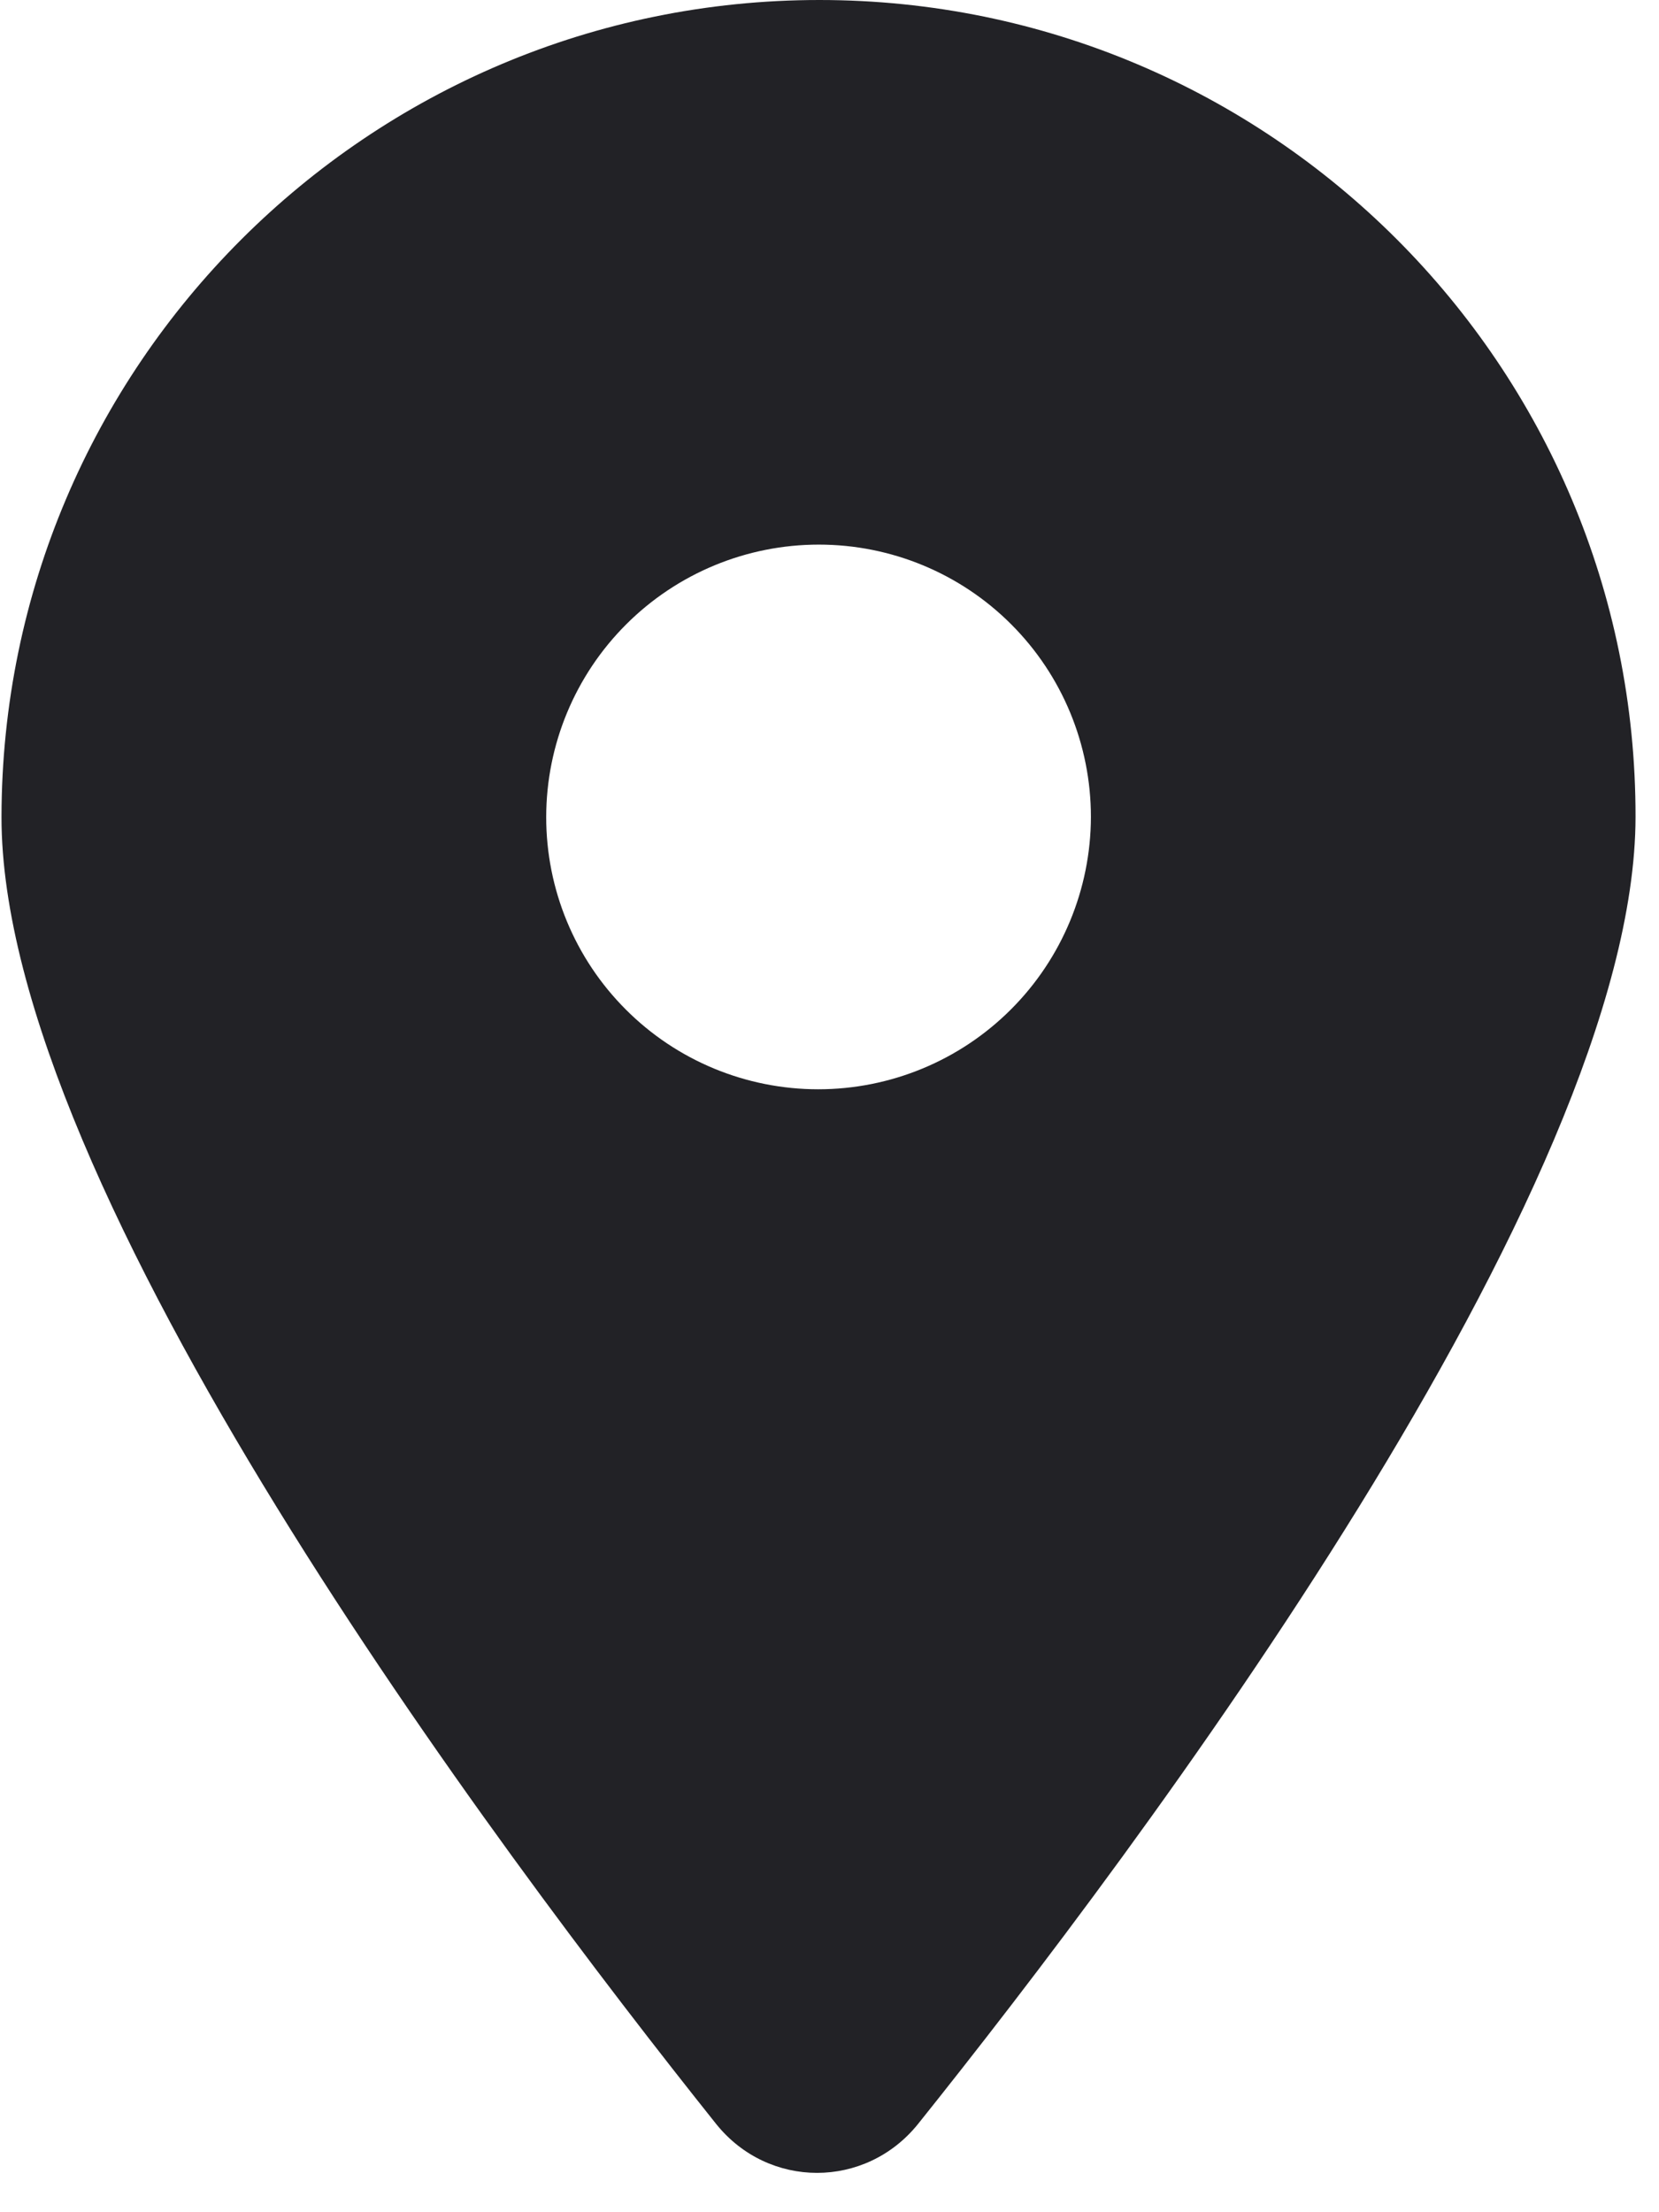
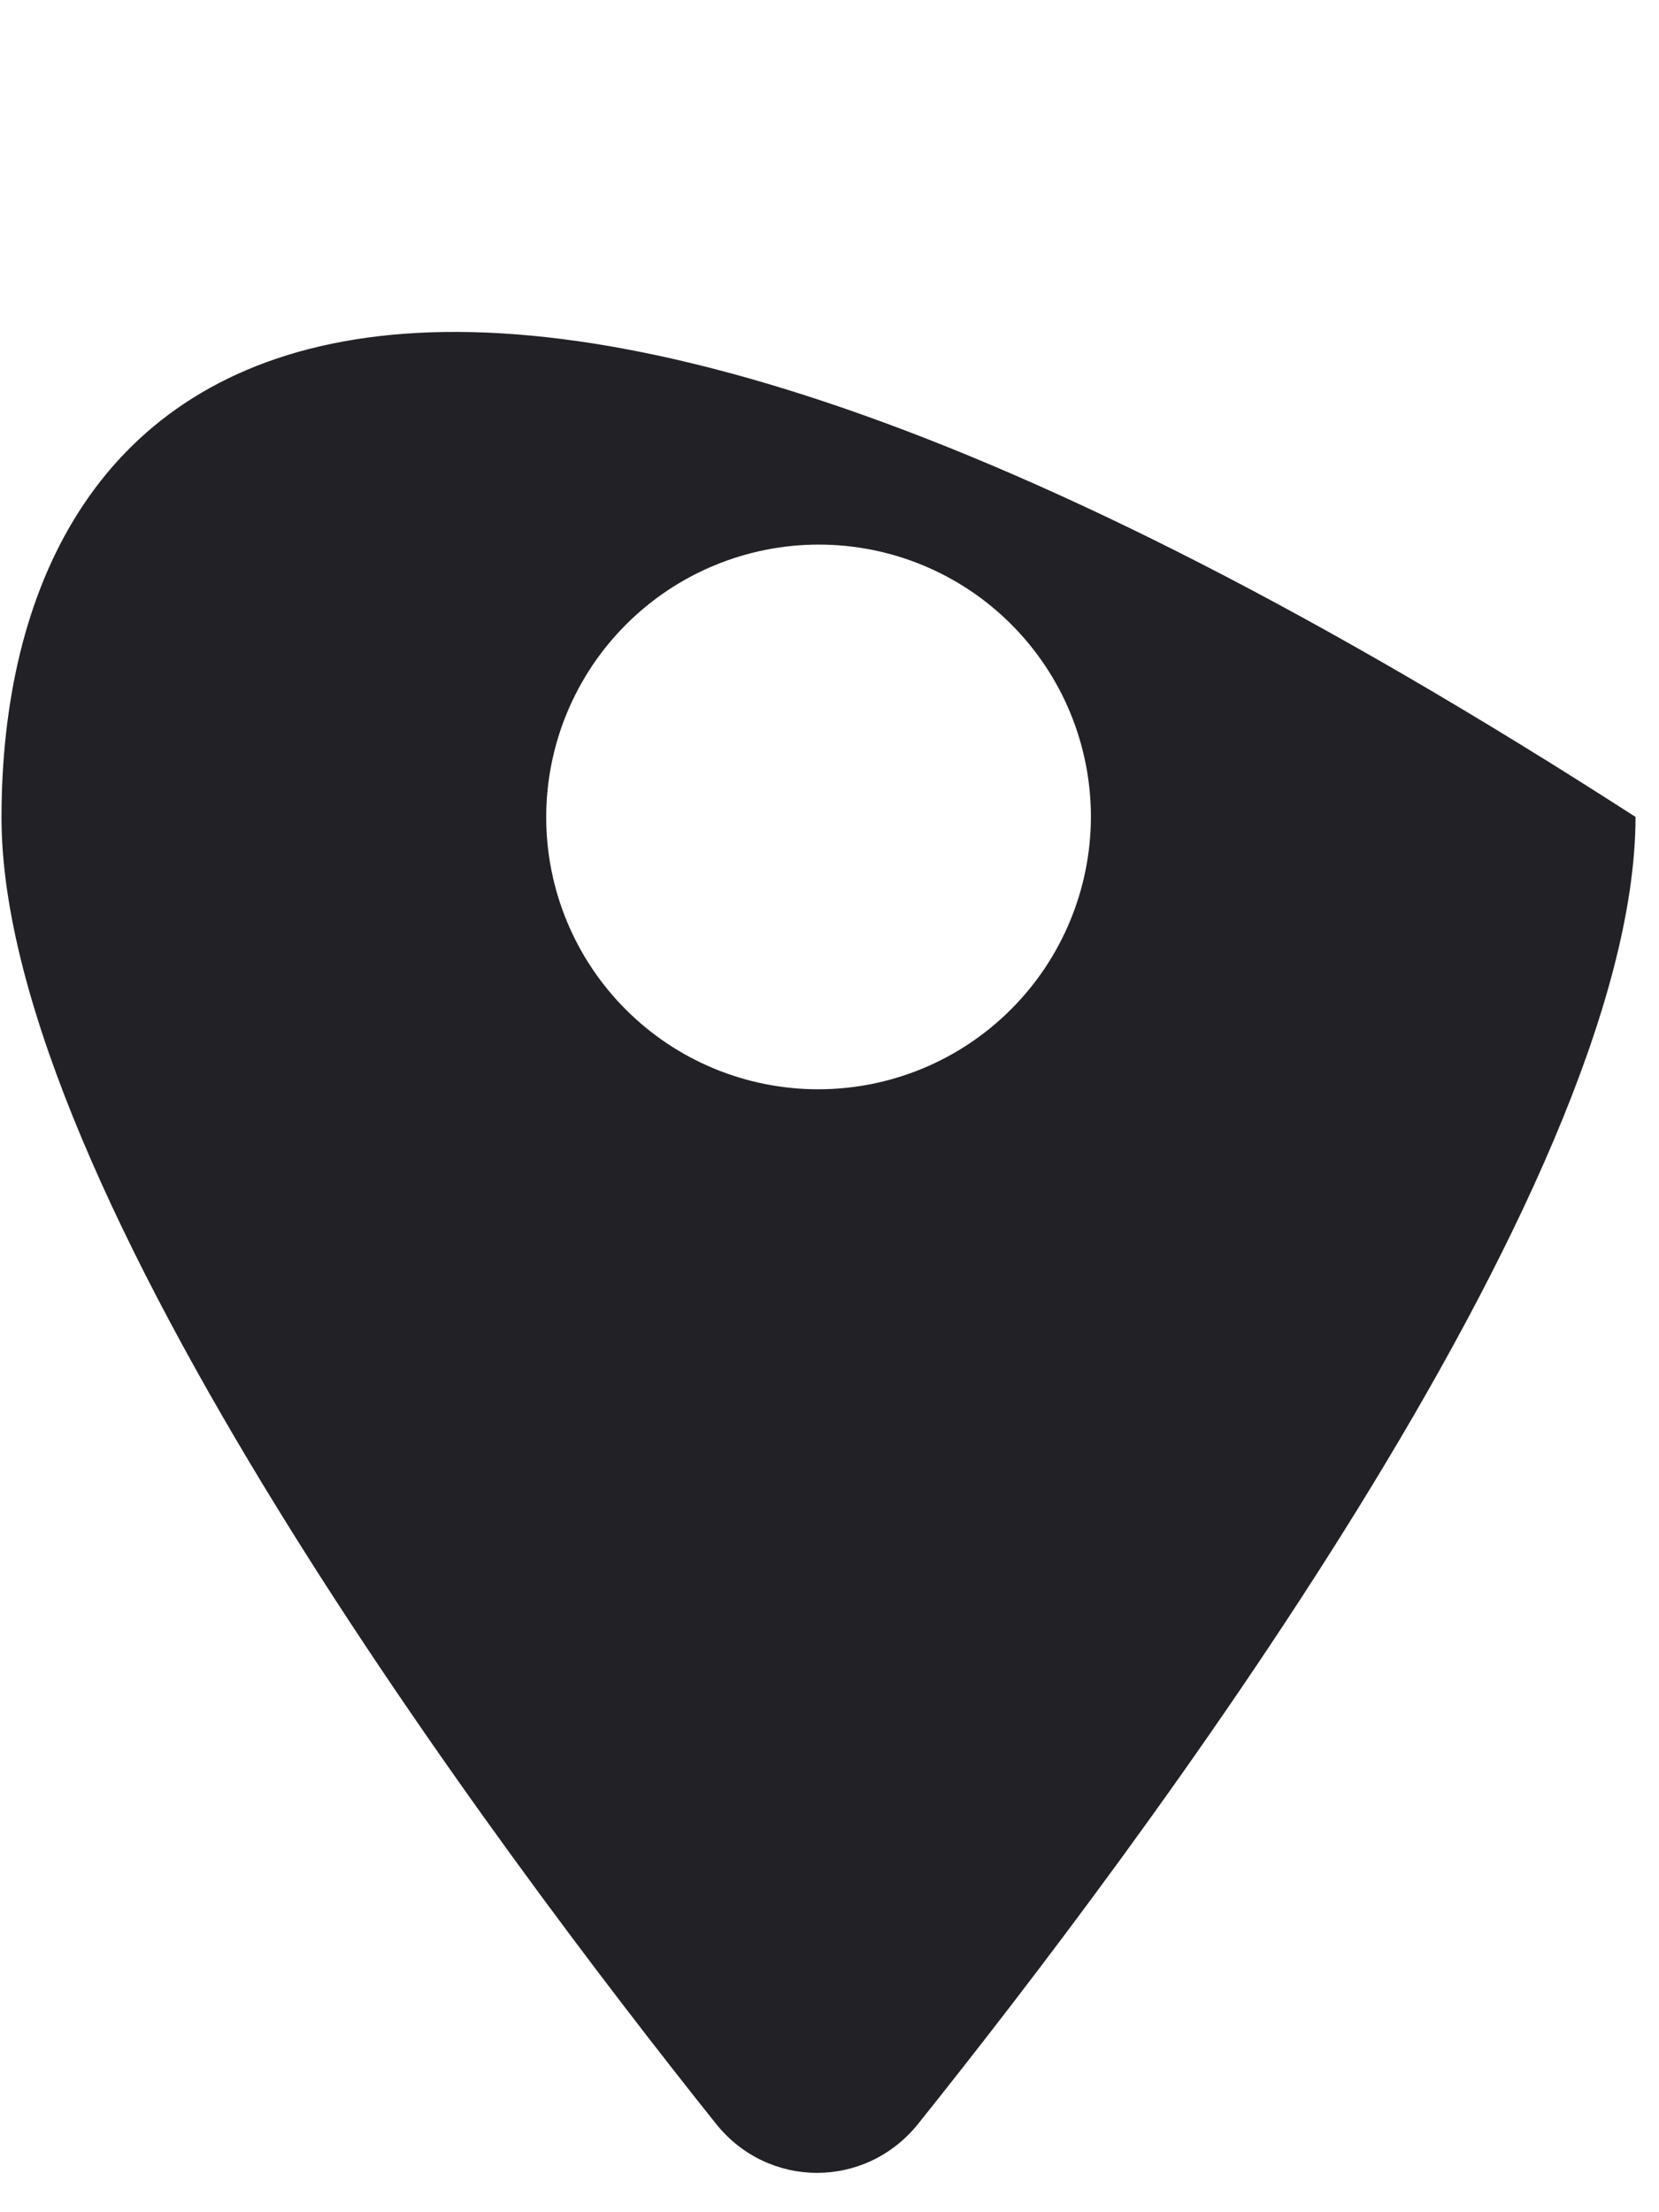
<svg xmlns="http://www.w3.org/2000/svg" width="21" height="28" viewBox="0 0 21 28" fill="none">
-   <path d="M11.62 26.884C14.387 23.427 20.698 15.047 20.703 10.34C20.71 4.631 16.082 0 10.372 0C4.662 0 0.025 4.631 0.019 10.34C0.013 15.047 6.307 23.427 9.066 26.884C9.728 27.708 10.956 27.708 11.62 26.884ZM10.365 6.893C11.279 6.893 12.156 7.256 12.801 7.903C13.447 8.549 13.809 9.426 13.809 10.34C13.807 11.254 13.443 12.131 12.796 12.777C12.149 13.424 11.272 13.787 10.357 13.787C9.443 13.787 8.566 13.424 7.921 12.777C7.275 12.131 6.913 11.254 6.914 10.34C6.915 9.426 7.279 8.549 7.926 7.903C8.573 7.256 9.45 6.893 10.365 6.893Z" fill="#222226" />
+   <path d="M11.62 26.884C14.387 23.427 20.698 15.047 20.703 10.34C4.662 0 0.025 4.631 0.019 10.34C0.013 15.047 6.307 23.427 9.066 26.884C9.728 27.708 10.956 27.708 11.62 26.884ZM10.365 6.893C11.279 6.893 12.156 7.256 12.801 7.903C13.447 8.549 13.809 9.426 13.809 10.34C13.807 11.254 13.443 12.131 12.796 12.777C12.149 13.424 11.272 13.787 10.357 13.787C9.443 13.787 8.566 13.424 7.921 12.777C7.275 12.131 6.913 11.254 6.914 10.34C6.915 9.426 7.279 8.549 7.926 7.903C8.573 7.256 9.45 6.893 10.365 6.893Z" fill="#222226" />
</svg>